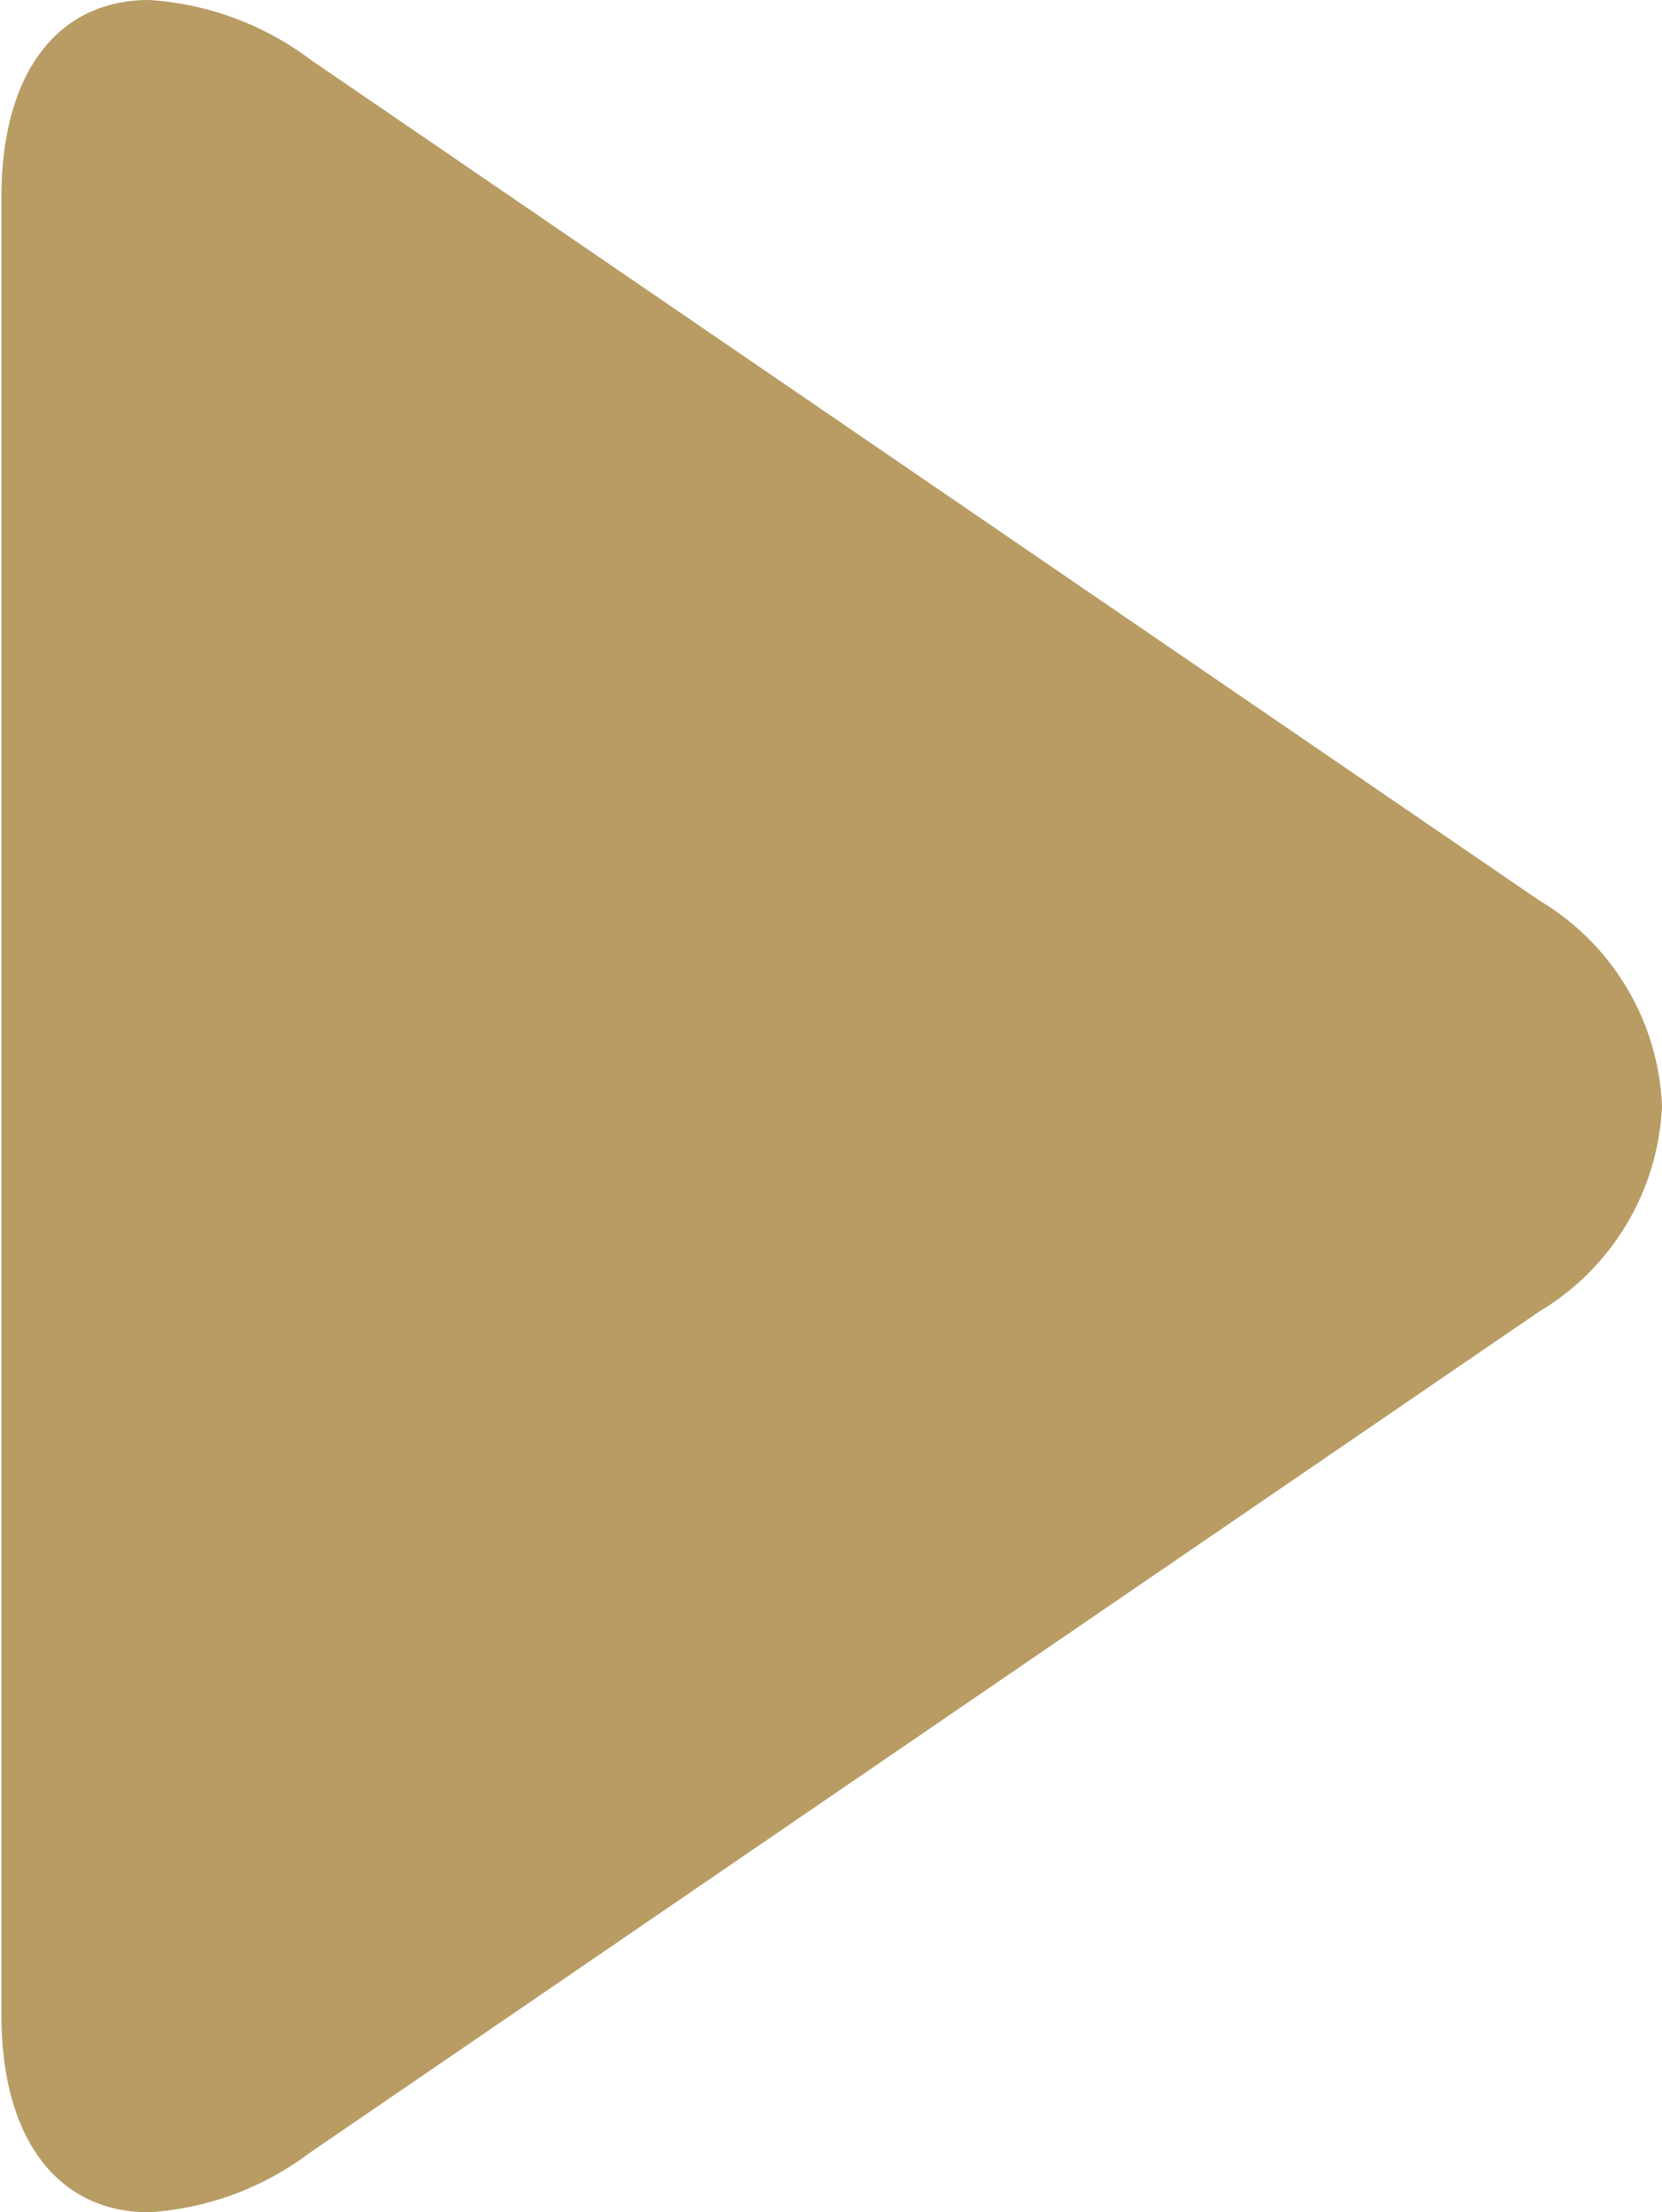
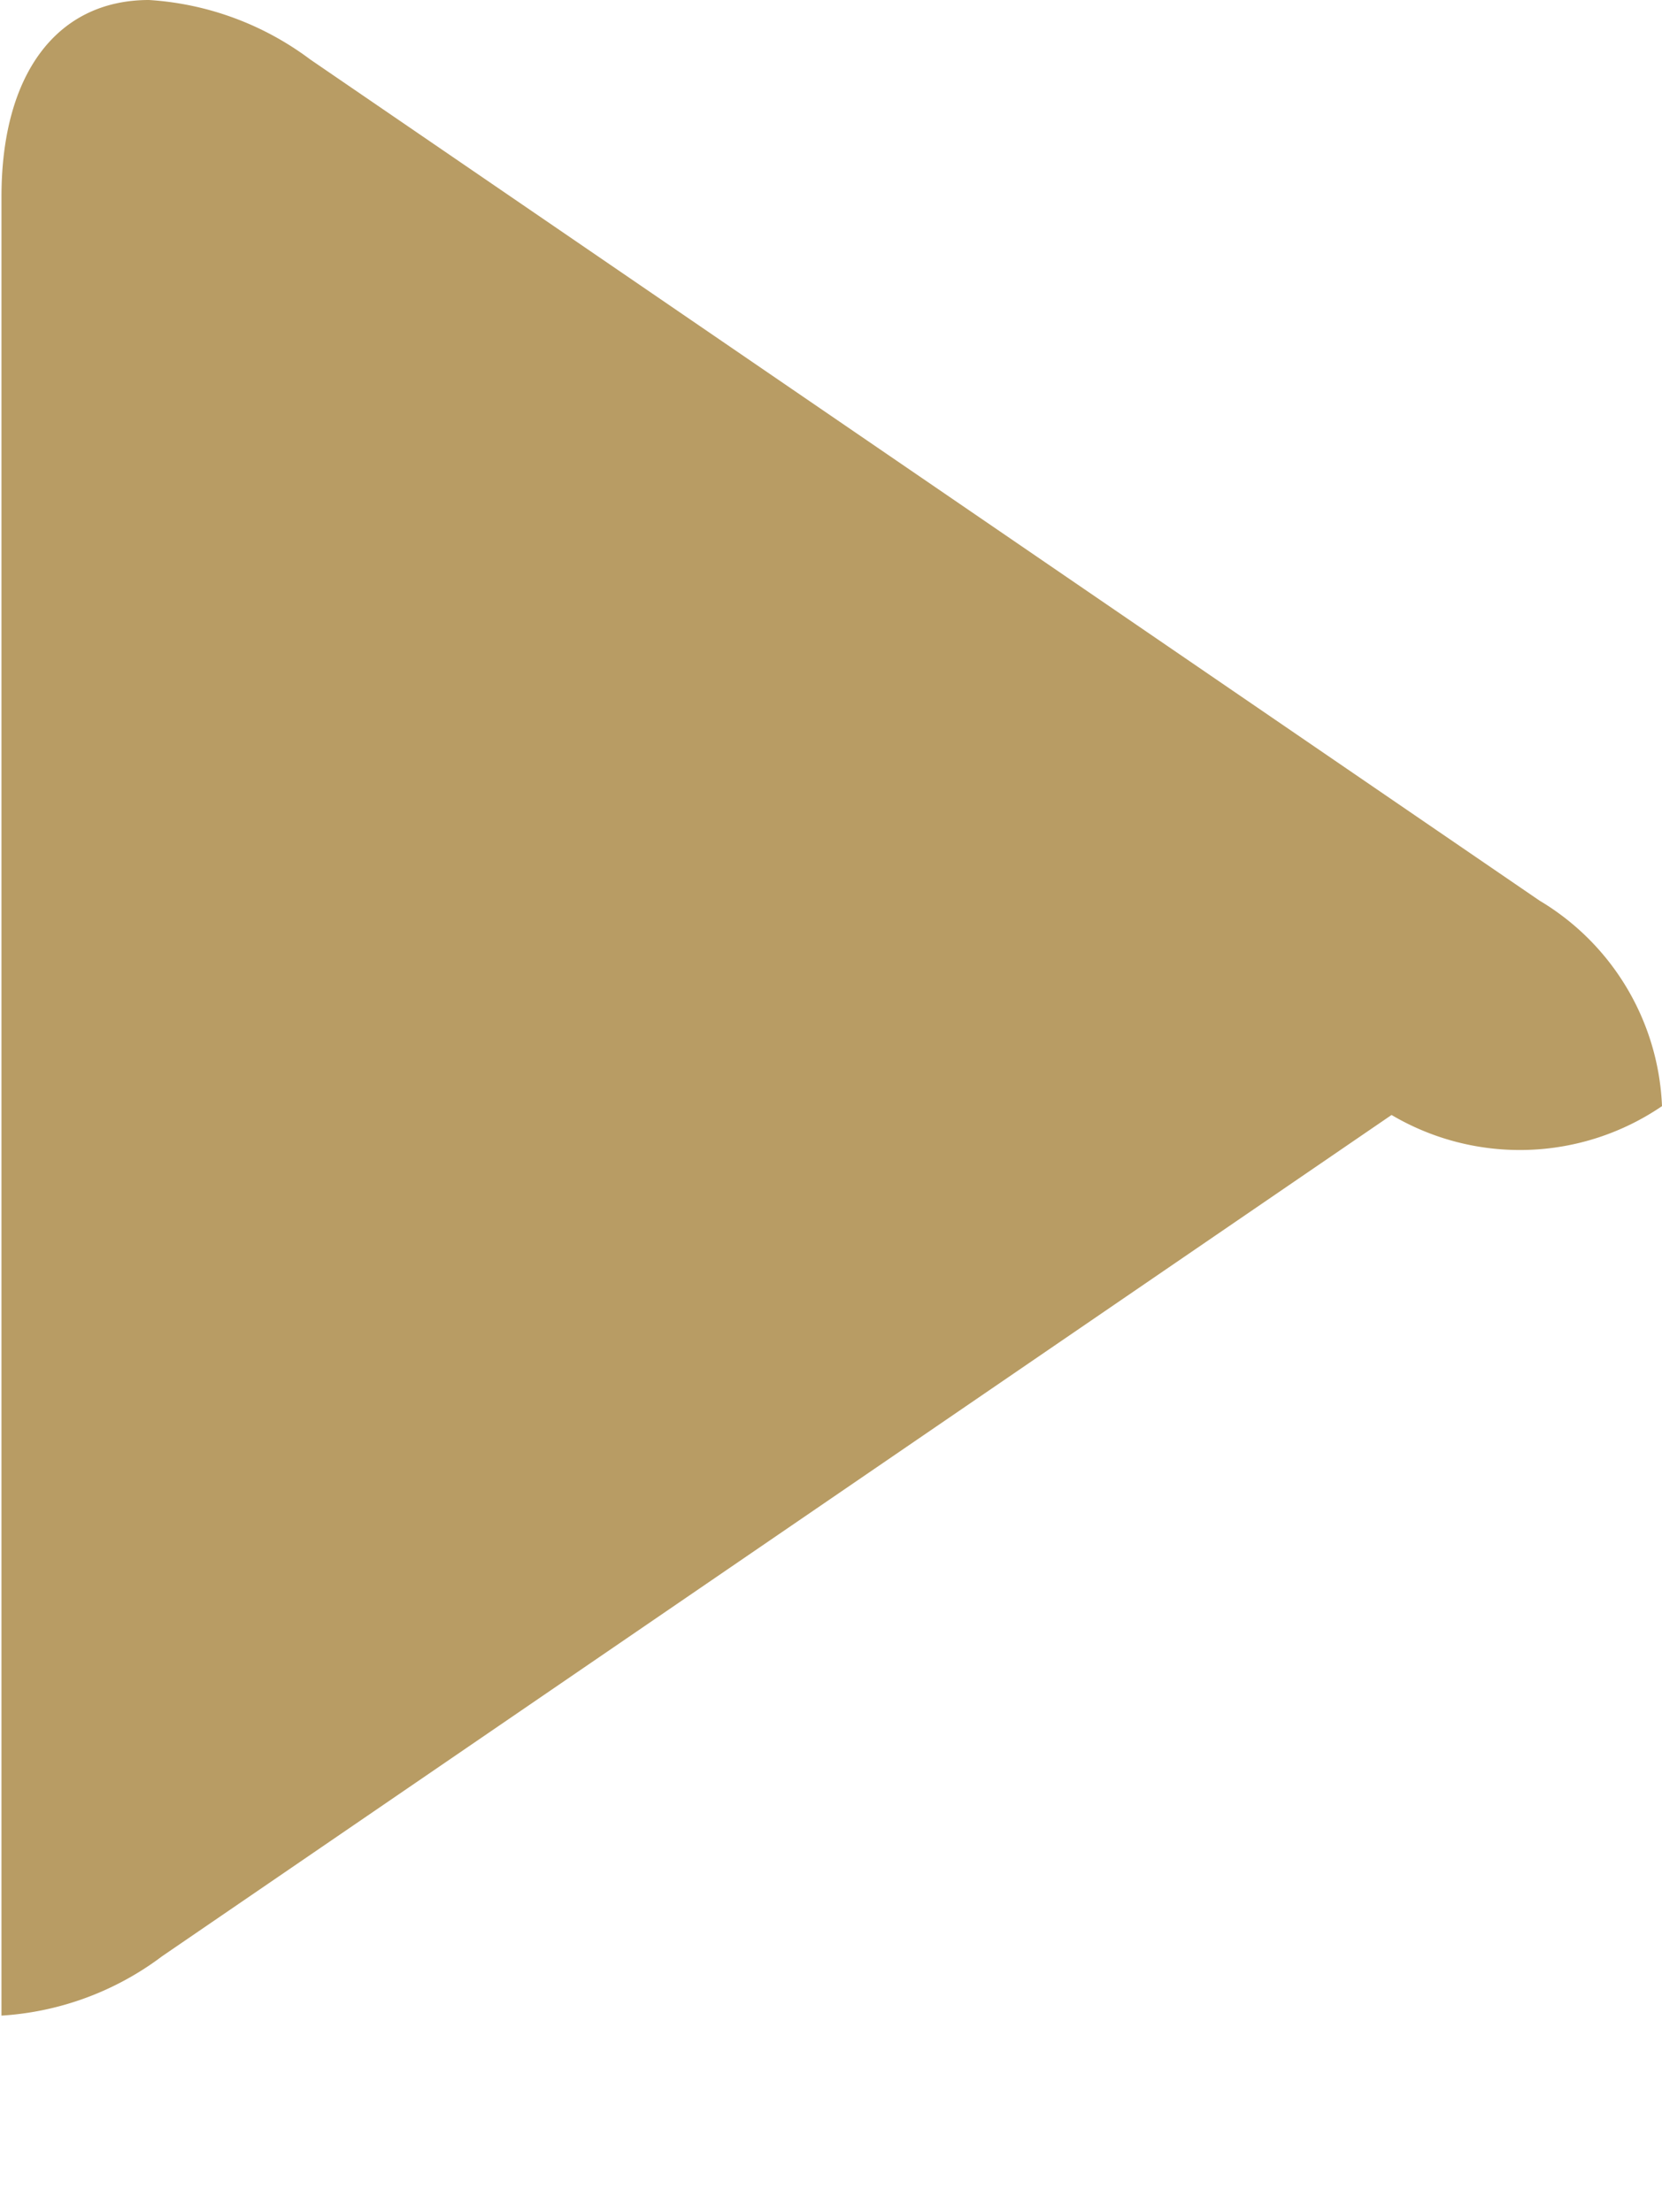
<svg xmlns="http://www.w3.org/2000/svg" id="Layer_1" data-name="Layer 1" viewBox="0 0 33.8 45">
  <defs>
    <style>.cls-1{fill:#b89c64;}</style>
  </defs>
  <title>ic-play-flash</title>
-   <path class="cls-1" d="M38.41,19.82l-25-17.11A6.1,6.1,0,0,0,10.13,1.5c-1.87,0-3,1.5-3,4v37c0,2.51,1.15,4,3,4a6.05,6.05,0,0,0,3.27-1.21l25-17.11A5.13,5.13,0,0,0,40.9,24,5.11,5.11,0,0,0,38.41,19.82Z" transform="translate(-7.1 -1.5)" />
+   <path class="cls-1" d="M38.41,19.82l-25-17.11A6.1,6.1,0,0,0,10.13,1.5c-1.87,0-3,1.5-3,4v37a6.05,6.05,0,0,0,3.27-1.21l25-17.11A5.13,5.13,0,0,0,40.9,24,5.11,5.11,0,0,0,38.41,19.82Z" transform="translate(-7.1 -1.5)" />
</svg>